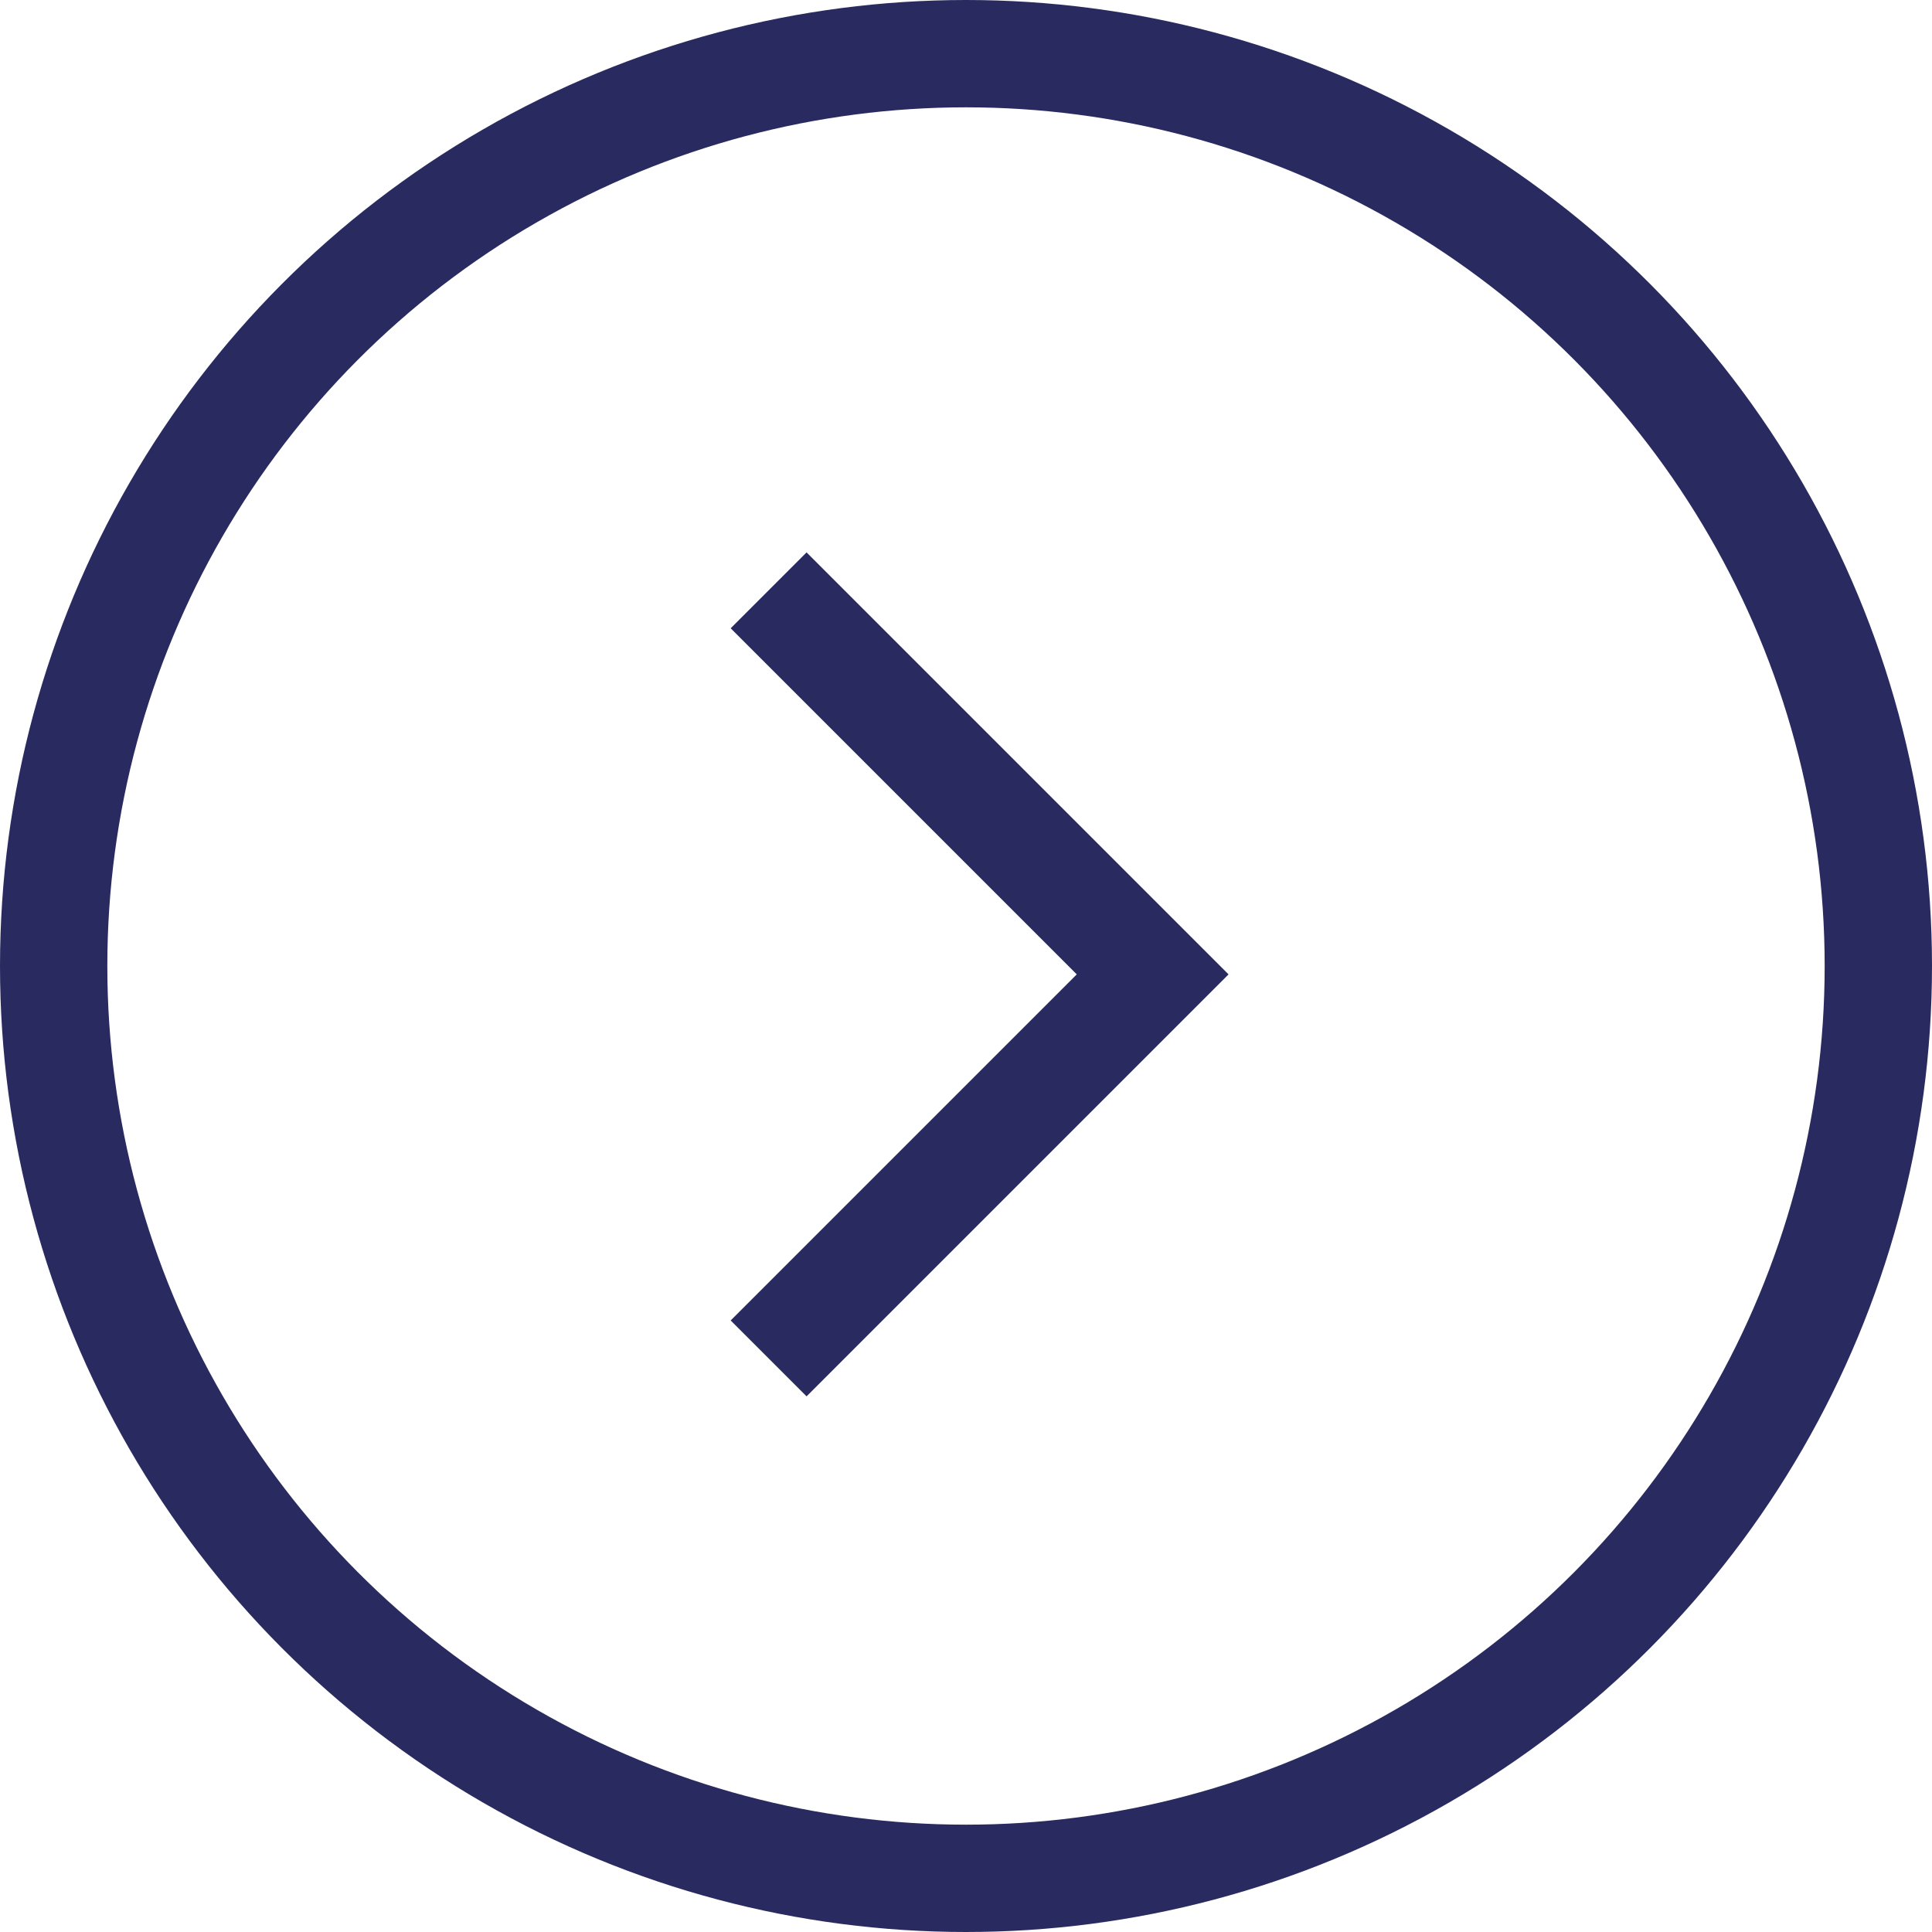
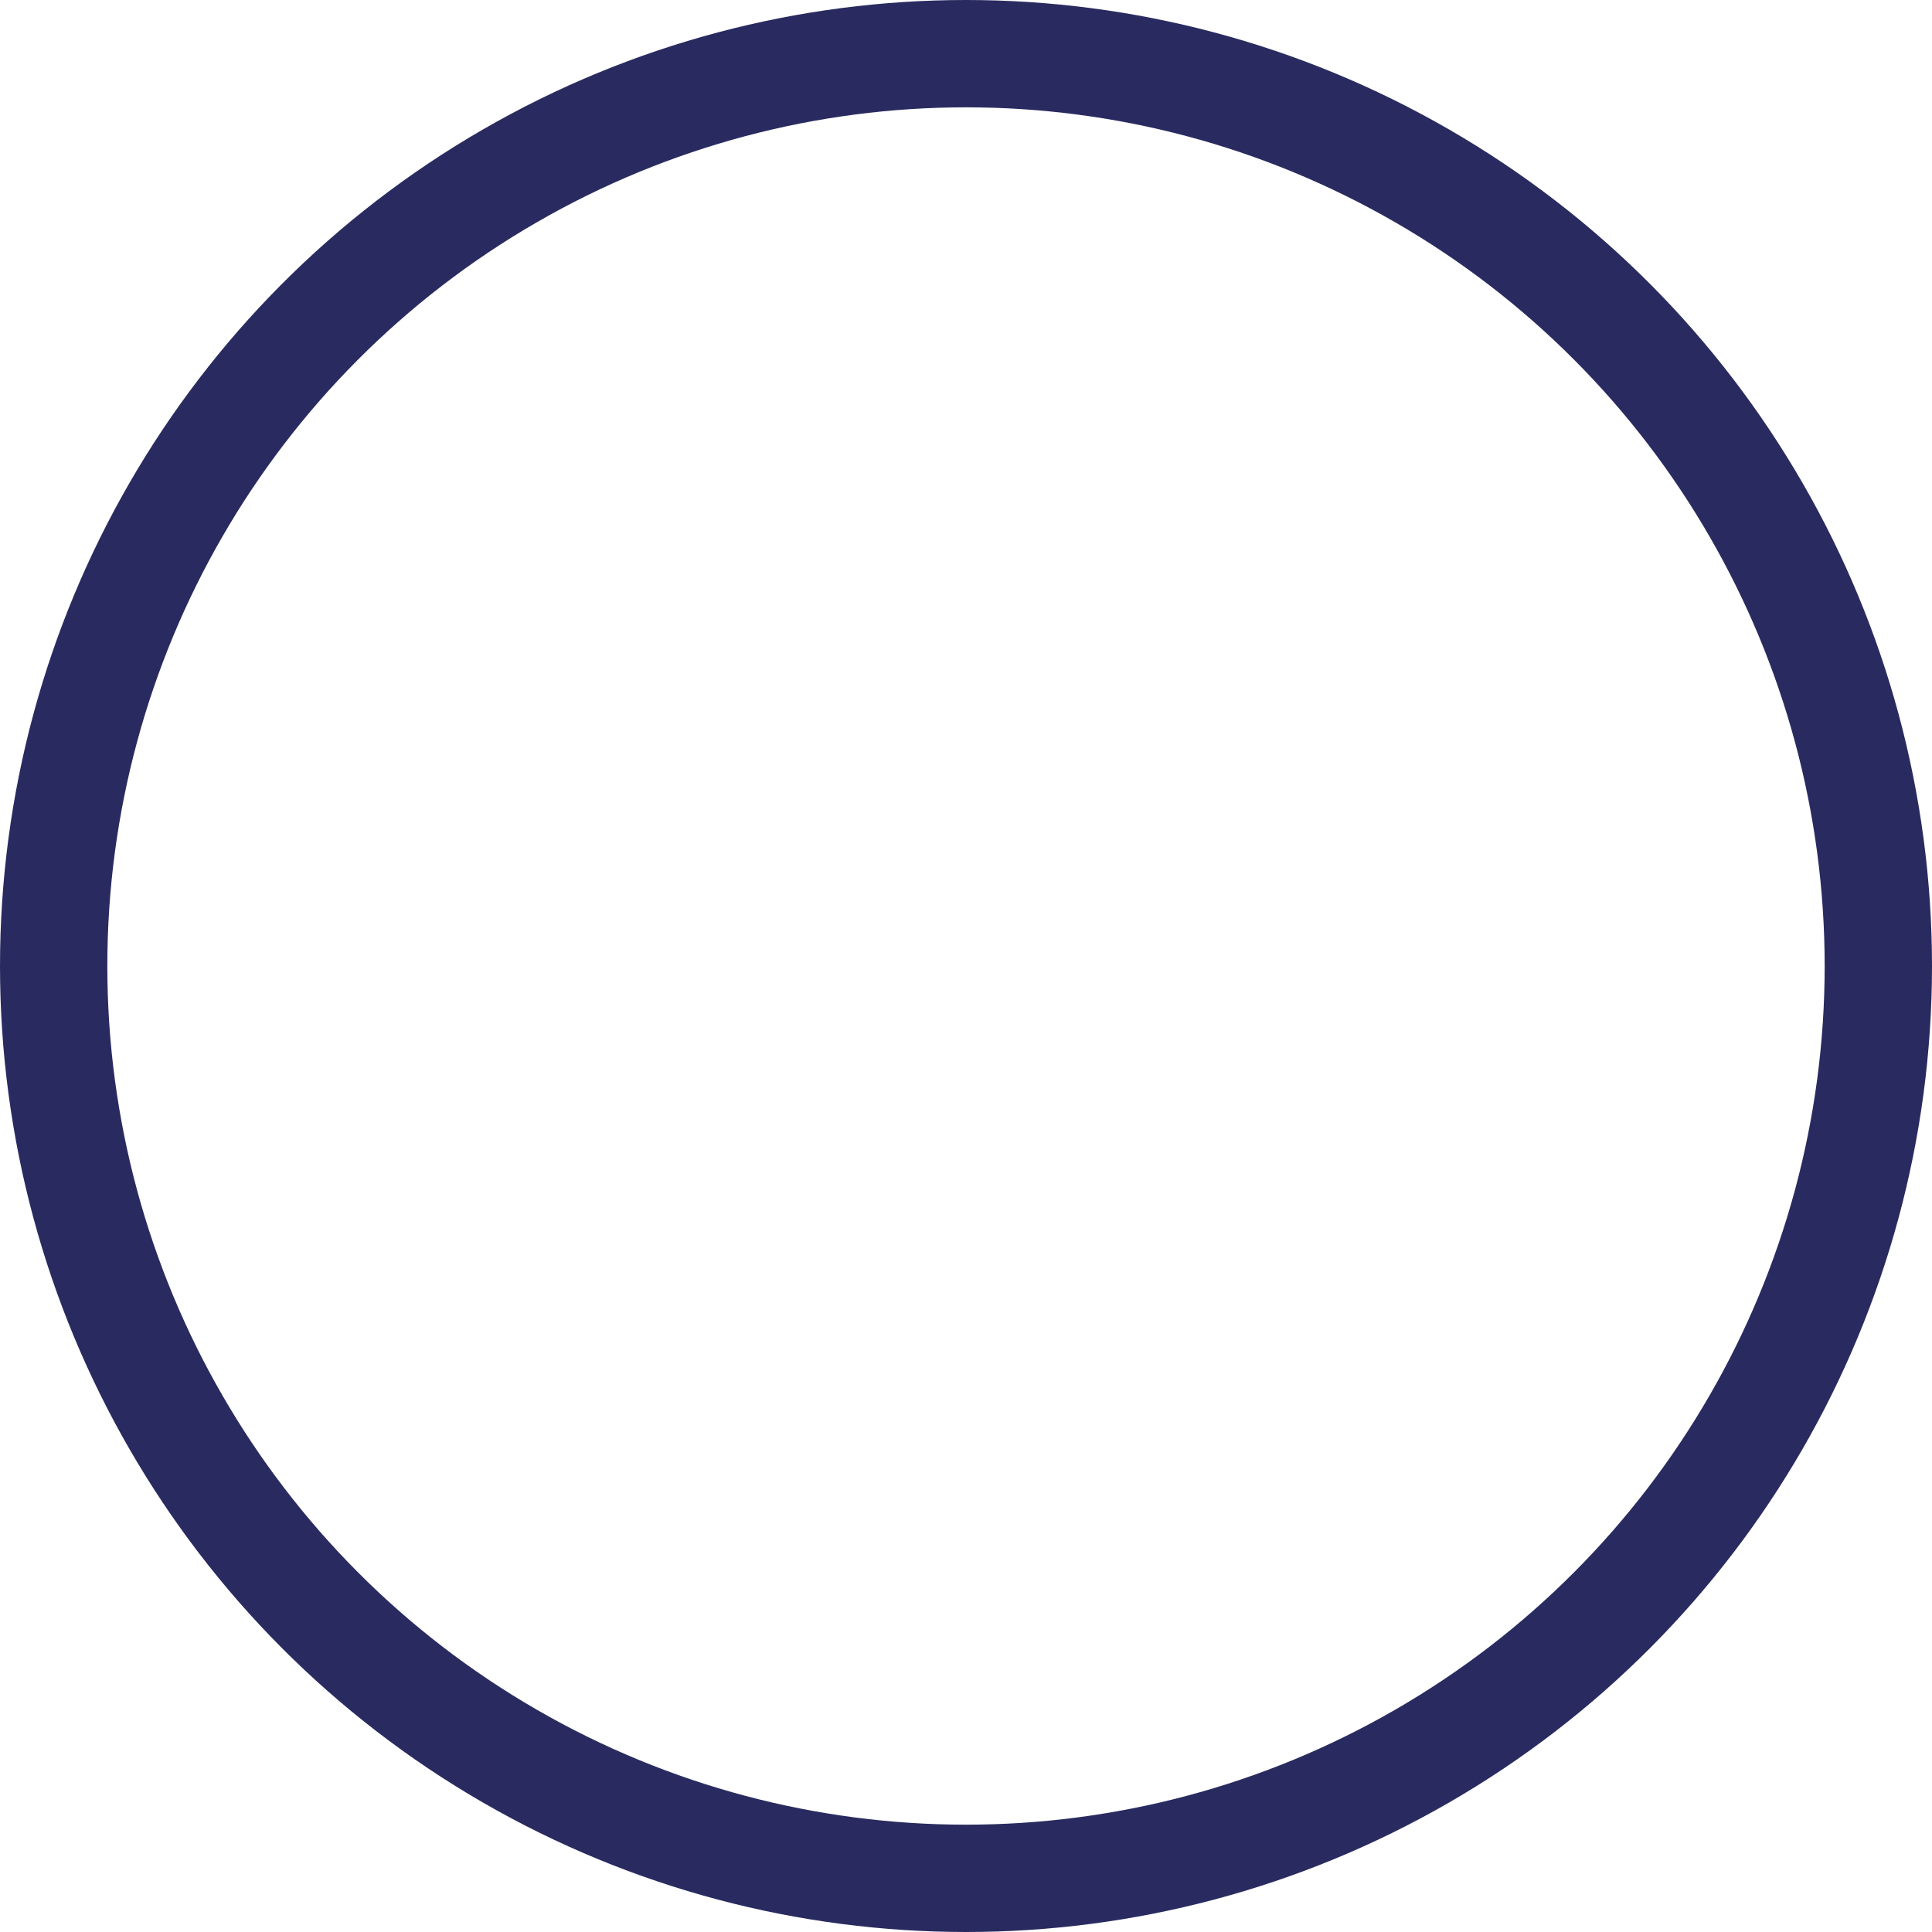
<svg xmlns="http://www.w3.org/2000/svg" id="Group_6918" data-name="Group 6918" width="18" height="18" viewBox="0 0 18 18">
  <g id="Ellipse_1" data-name="Ellipse 1" fill="none" stroke="#292b60" stroke-width="1">
    <circle cx="9" cy="9" r="9" stroke="none" />
    <circle cx="9" cy="9" r="8.5" fill="none" />
  </g>
-   <path id="Path_19" data-name="Path 19" d="M-22770.3-22586.52l3.578,3.578-3.578,3.578" transform="translate(22777.461 22592.02)" fill="none" stroke="#292b60" stroke-width="1" />
</svg>